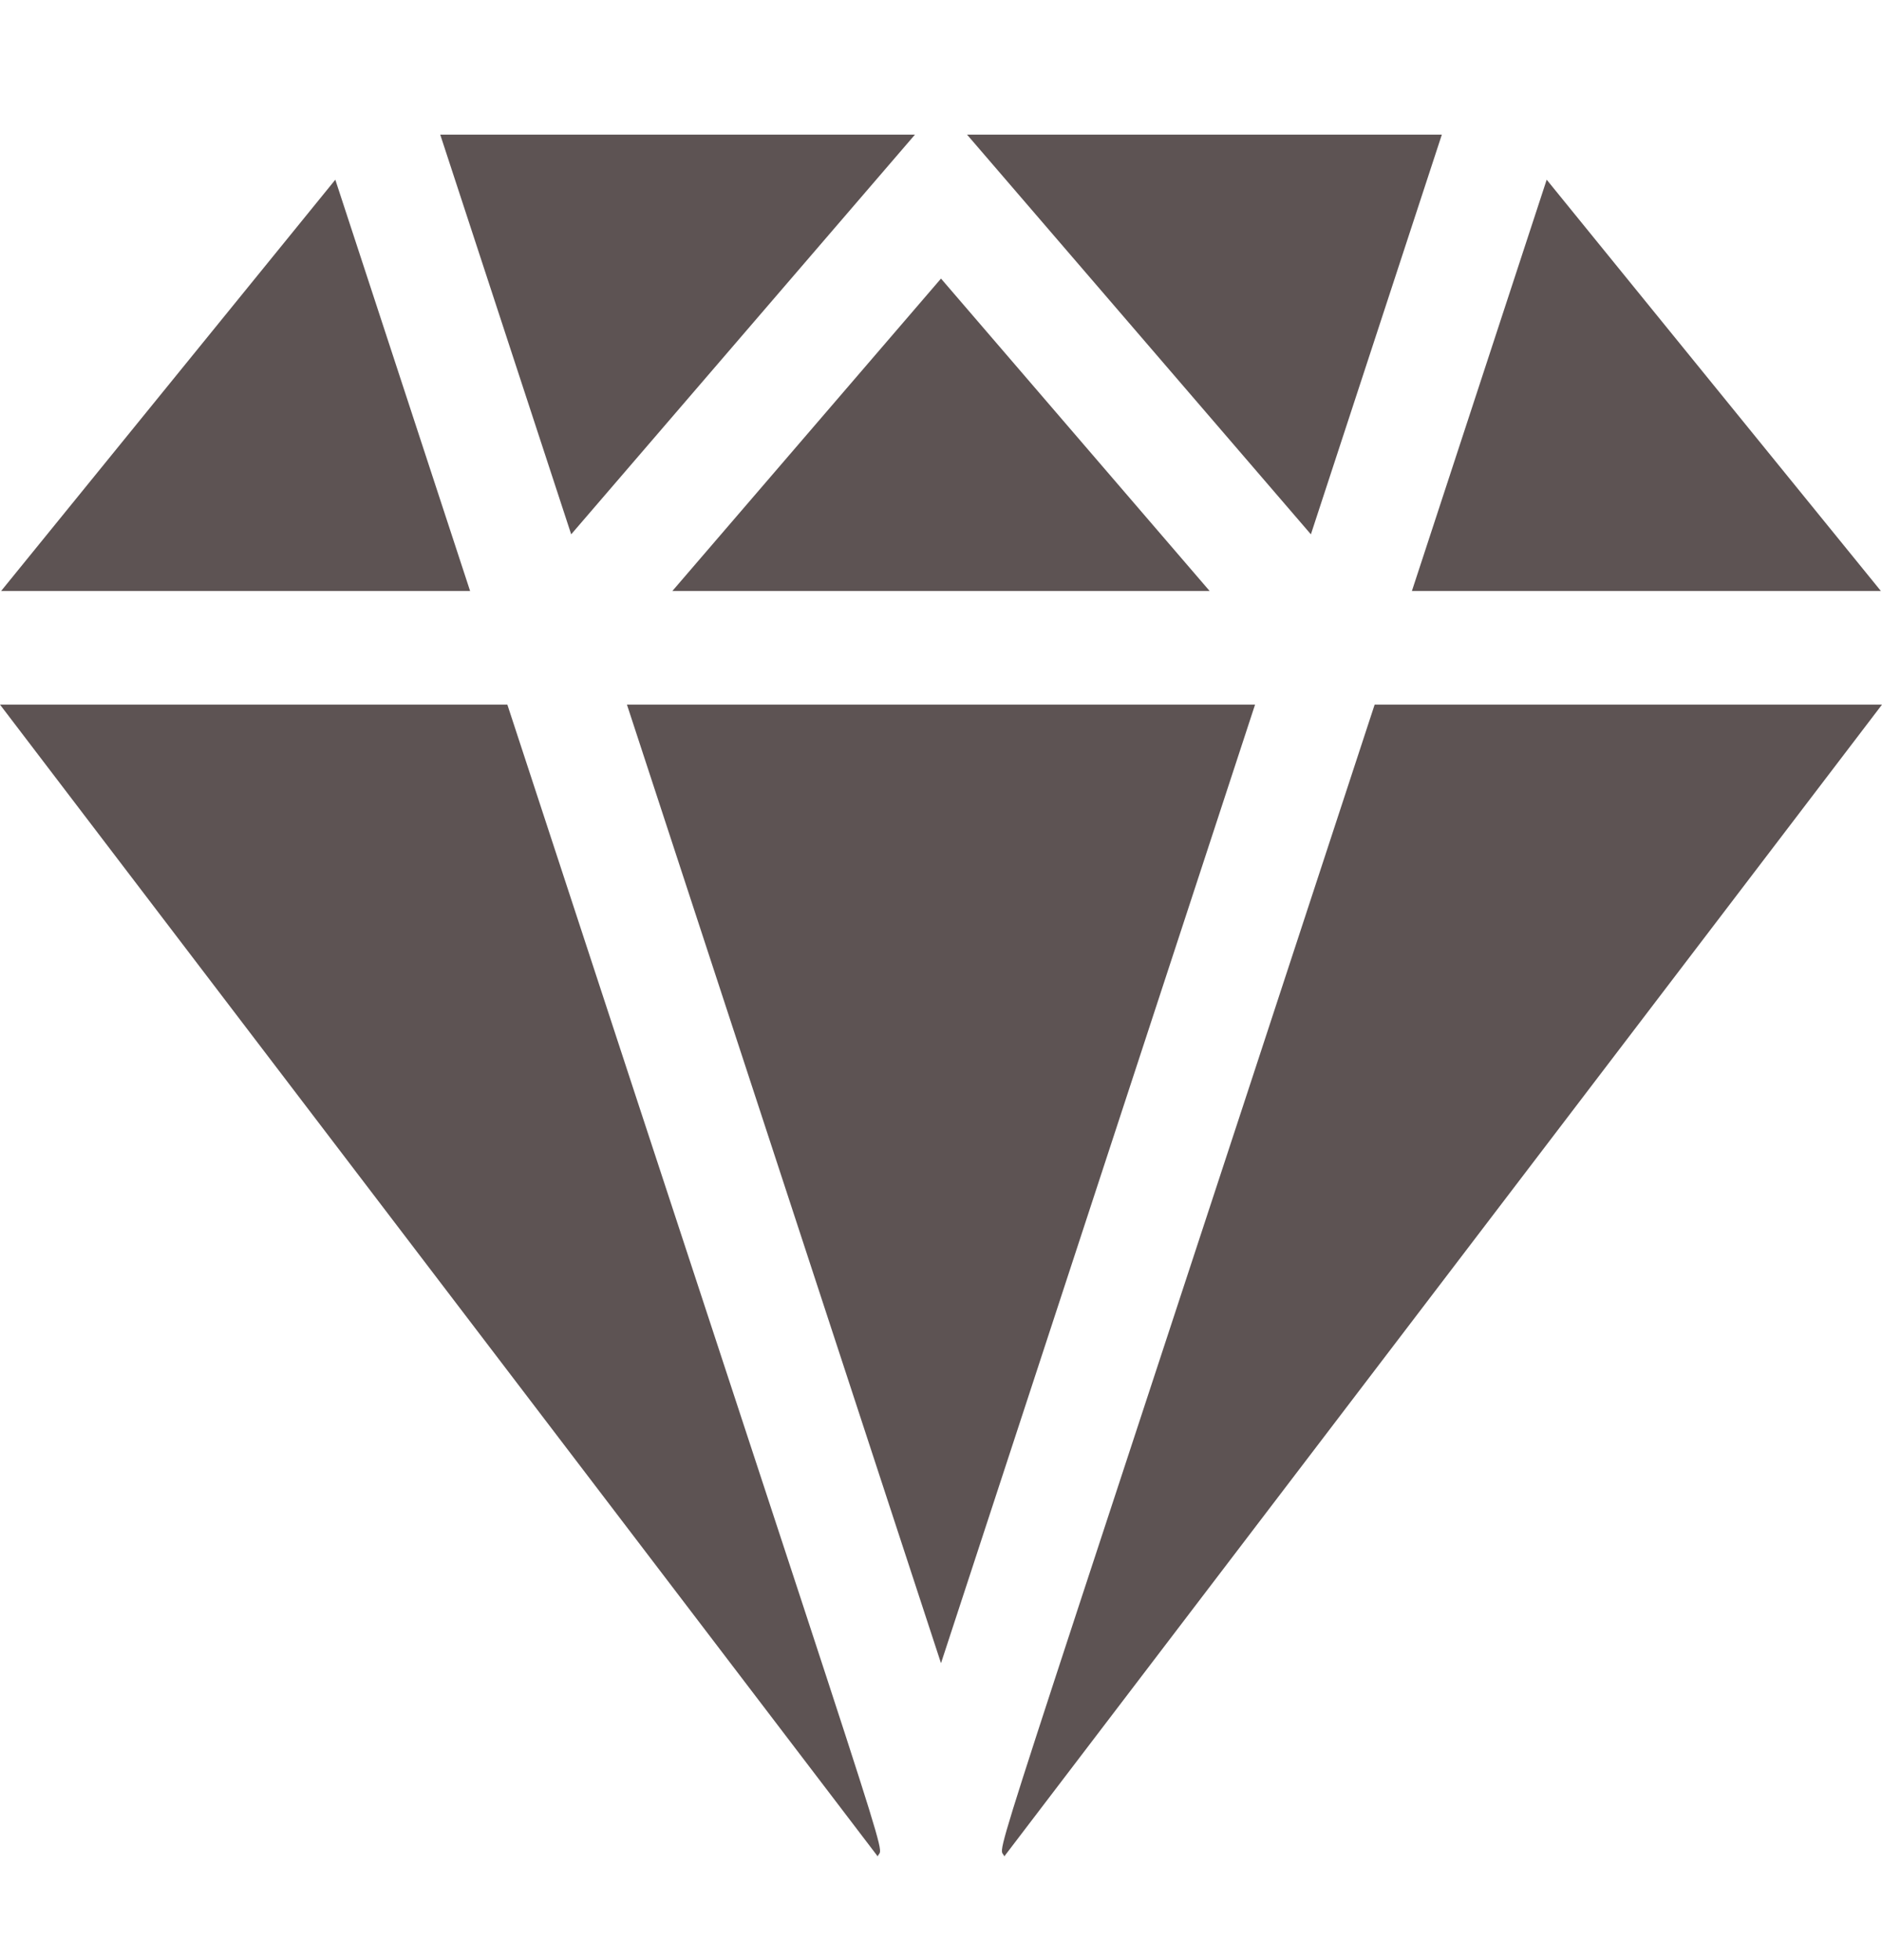
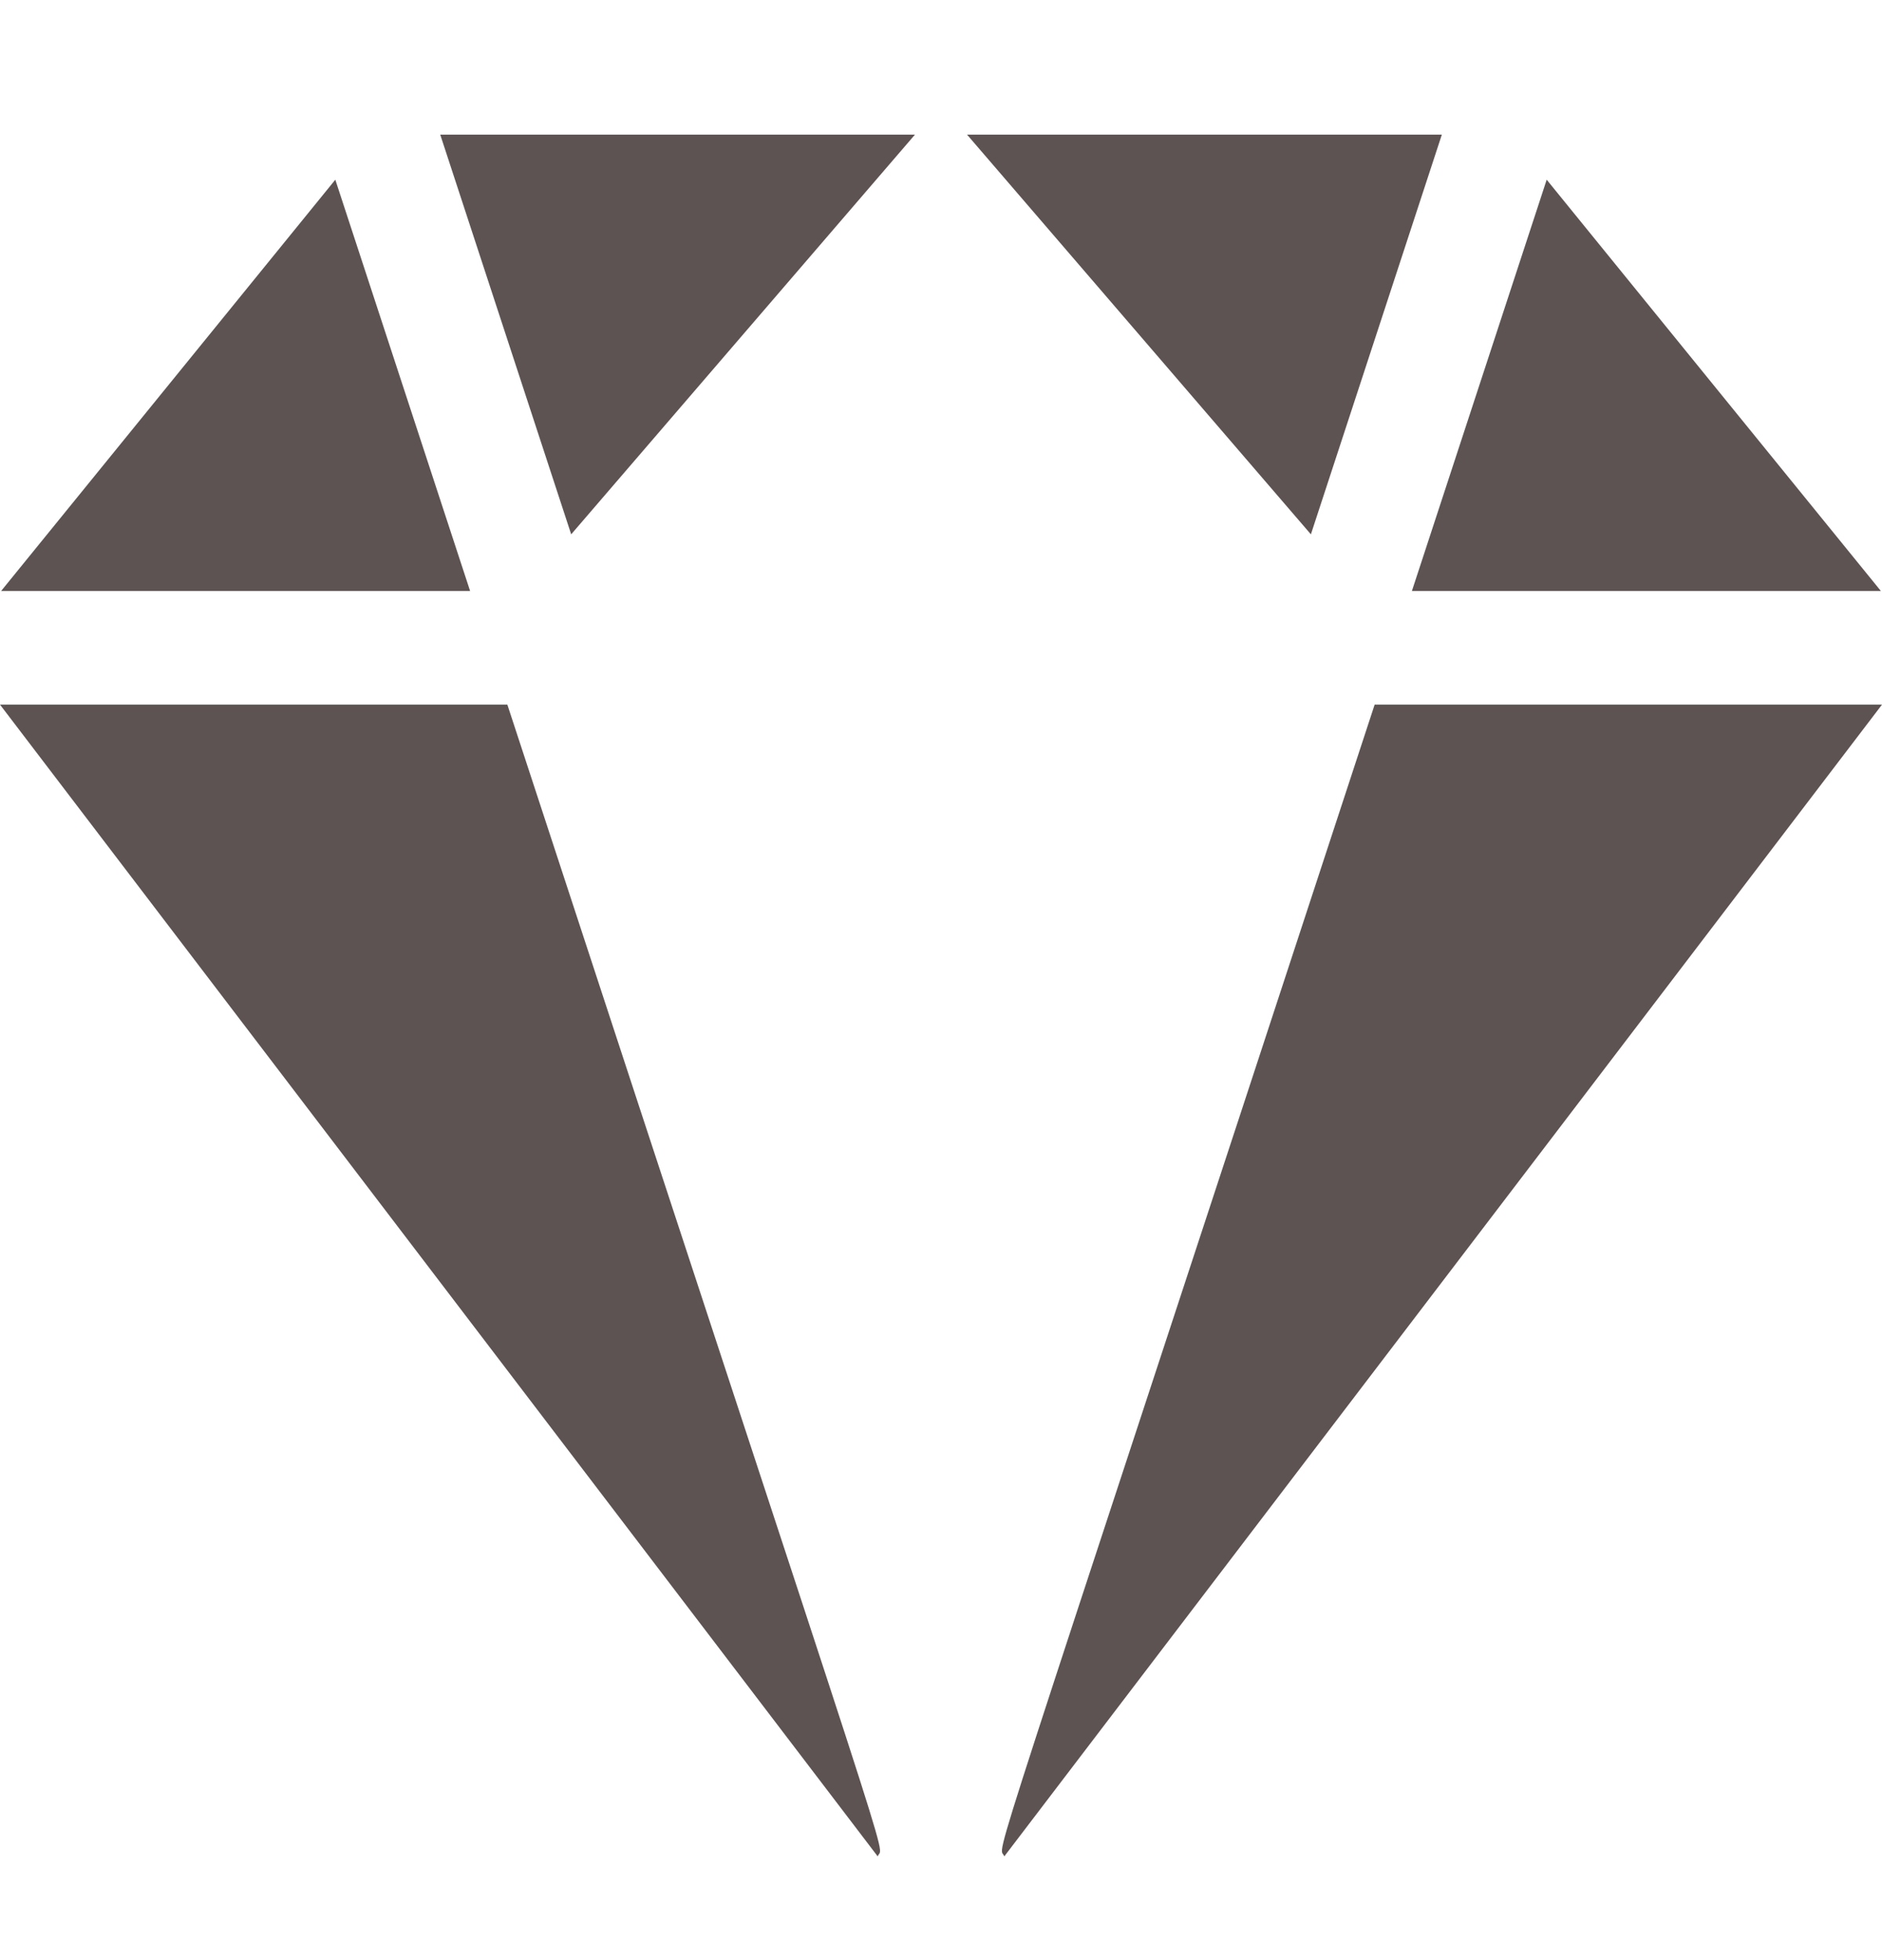
<svg xmlns="http://www.w3.org/2000/svg" width="24" height="25" viewBox="0 0 24 25" fill="none">
  <path d="M4.276 2.292L0.014 7.538H5.995L4.276 2.292Z" fill="#5D5353" />
  <path d="M11.668 1.717C10.883 1.717 6.313 1.717 5.614 1.717L7.284 6.815L11.668 1.717Z" fill="#5D5353" />
  <path d="M0 8.987L11.193 23.677C11.26 23.474 11.603 24.657 6.47 8.987H0Z" fill="#5D5353" />
-   <path d="M15.426 7.538L12 3.553L8.574 7.538H15.426Z" fill="#5D5353" />
-   <path d="M7.995 8.987L12 21.213L16.005 8.987H7.995Z" fill="#5D5353" />
  <path d="M18.387 1.717C17.686 1.717 13.117 1.717 12.332 1.717L16.717 6.815L18.387 1.717Z" fill="#5D5353" />
  <path d="M23.986 7.538L19.724 2.292L18.005 7.538H23.986Z" fill="#5D5353" />
  <path d="M17.53 8.987C12.395 24.662 12.74 23.474 12.807 23.677L24 8.987H17.53Z" fill="#5D5353" />
</svg>